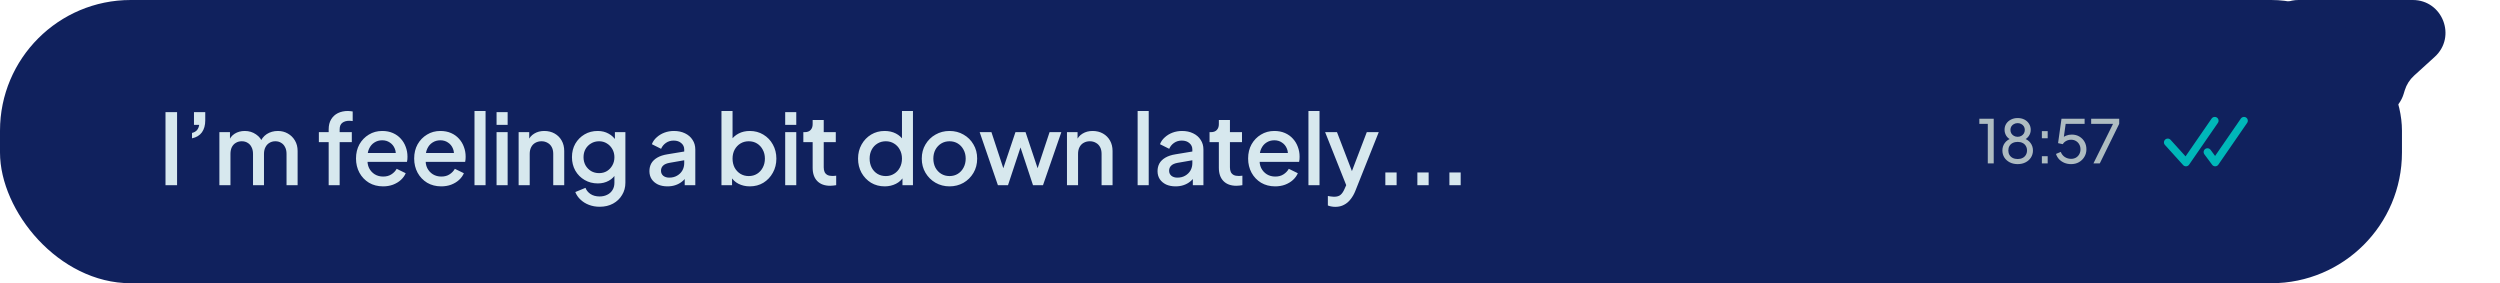
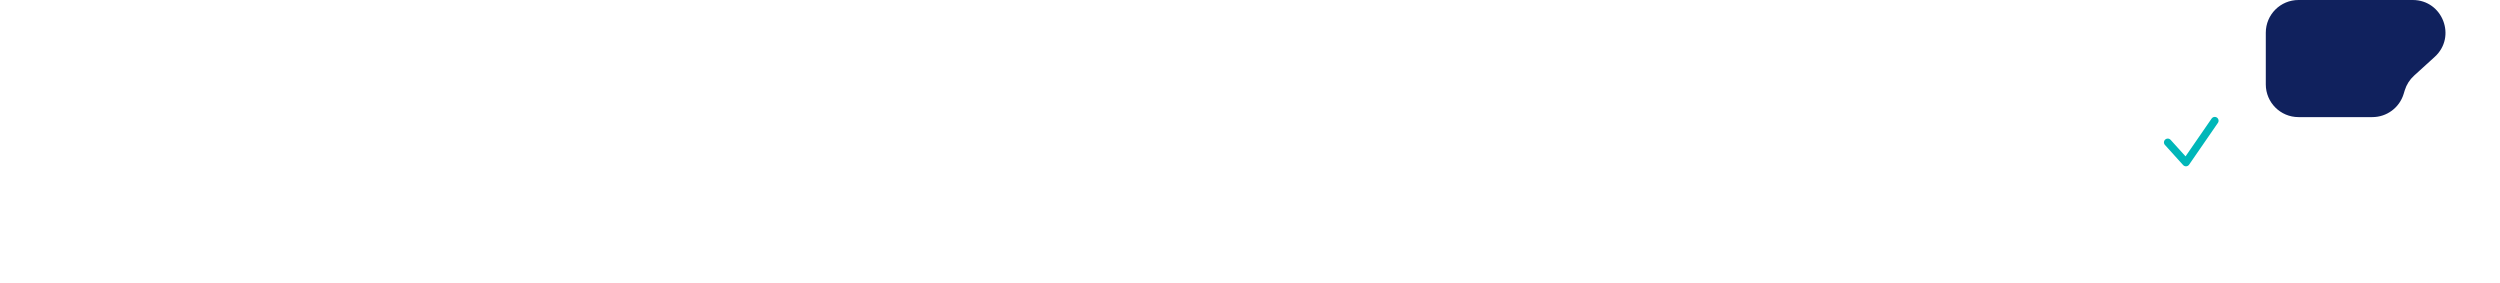
<svg xmlns="http://www.w3.org/2000/svg" width="459" height="52" viewBox="0 0 459 52" fill="none">
  <path d="M442.98 0H422C418.686 0 416 2.686 416 6V15.5C416 18.814 418.686 21.5 422 21.5H435.569C438.203 21.5 440.529 19.782 441.303 17.265L441.517 16.57C441.833 15.542 442.42 14.618 443.216 13.895L447.016 10.44C451.074 6.751 448.465 0 442.98 0Z" fill="#10215D" />
-   <rect width="441" height="52" rx="24" fill="#10215D" />
-   <path d="M30.386 34V20.59H32.51V34H30.386ZM35.254 25.396V24.406C35.65 24.31 35.956 24.136 36.172 23.884C36.388 23.62 36.52 23.302 36.568 22.93H35.614V20.59H37.684V22.12C37.684 22.996 37.48 23.722 37.072 24.298C36.664 24.862 36.058 25.228 35.254 25.396ZM40.279 34V24.262H42.222V26.368L41.971 26.044C42.175 25.384 42.547 24.886 43.087 24.55C43.627 24.214 44.245 24.046 44.941 24.046C45.721 24.046 46.41 24.256 47.011 24.676C47.623 25.084 48.031 25.63 48.234 26.314L47.658 26.368C47.947 25.588 48.385 25.006 48.972 24.622C49.572 24.238 50.257 24.046 51.025 24.046C51.697 24.046 52.303 24.202 52.843 24.514C53.395 24.826 53.833 25.258 54.157 25.81C54.48 26.362 54.642 26.992 54.642 27.7V34H52.608V28.258C52.608 27.766 52.519 27.352 52.339 27.016C52.17 26.668 51.931 26.404 51.618 26.224C51.319 26.032 50.965 25.936 50.556 25.936C50.148 25.936 49.788 26.032 49.477 26.224C49.164 26.404 48.919 26.668 48.739 27.016C48.559 27.364 48.468 27.778 48.468 28.258V34H46.453V28.258C46.453 27.766 46.362 27.352 46.182 27.016C46.014 26.668 45.775 26.404 45.462 26.224C45.163 26.032 44.803 25.936 44.383 25.936C43.974 25.936 43.614 26.032 43.303 26.224C42.99 26.404 42.745 26.668 42.565 27.016C42.397 27.364 42.312 27.778 42.312 28.258V34H40.279ZM60.344 34V26.098H58.544V24.262H60.344V23.758C60.344 23.026 60.494 22.414 60.794 21.922C61.094 21.418 61.508 21.034 62.036 20.77C62.576 20.506 63.194 20.374 63.89 20.374C64.022 20.374 64.172 20.386 64.34 20.41C64.508 20.422 64.646 20.44 64.754 20.464V22.228C64.658 22.204 64.55 22.192 64.43 22.192C64.31 22.18 64.214 22.174 64.142 22.174C63.602 22.174 63.17 22.3 62.846 22.552C62.522 22.792 62.36 23.194 62.36 23.758V24.262H64.592V26.098H62.36V34H60.344ZM70.331 34.216C69.359 34.216 68.495 33.994 67.739 33.55C66.995 33.094 66.413 32.482 65.993 31.714C65.573 30.934 65.363 30.064 65.363 29.104C65.363 28.12 65.573 27.25 65.993 26.494C66.425 25.738 67.001 25.144 67.721 24.712C68.441 24.268 69.257 24.046 70.169 24.046C70.901 24.046 71.555 24.172 72.131 24.424C72.707 24.676 73.193 25.024 73.589 25.468C73.985 25.9 74.285 26.398 74.489 26.962C74.705 27.526 74.813 28.126 74.813 28.762C74.813 28.918 74.807 29.08 74.795 29.248C74.783 29.416 74.759 29.572 74.723 29.716H66.965V28.096H73.571L72.599 28.834C72.719 28.246 72.677 27.724 72.473 27.268C72.281 26.8 71.981 26.434 71.573 26.17C71.177 25.894 70.709 25.756 70.169 25.756C69.629 25.756 69.149 25.894 68.729 26.17C68.309 26.434 67.985 26.818 67.757 27.322C67.529 27.814 67.439 28.414 67.487 29.122C67.427 29.782 67.517 30.358 67.757 30.85C68.009 31.342 68.357 31.726 68.801 32.002C69.257 32.278 69.773 32.416 70.349 32.416C70.937 32.416 71.435 32.284 71.843 32.02C72.263 31.756 72.593 31.414 72.833 30.994L74.489 31.804C74.297 32.26 73.997 32.674 73.589 33.046C73.193 33.406 72.713 33.694 72.149 33.91C71.597 34.114 70.991 34.216 70.331 34.216ZM81.01 34.216C80.038 34.216 79.174 33.994 78.418 33.55C77.674 33.094 77.092 32.482 76.672 31.714C76.252 30.934 76.042 30.064 76.042 29.104C76.042 28.12 76.252 27.25 76.672 26.494C77.104 25.738 77.68 25.144 78.4 24.712C79.12 24.268 79.936 24.046 80.848 24.046C81.58 24.046 82.234 24.172 82.81 24.424C83.386 24.676 83.872 25.024 84.268 25.468C84.664 25.9 84.964 26.398 85.168 26.962C85.384 27.526 85.492 28.126 85.492 28.762C85.492 28.918 85.486 29.08 85.474 29.248C85.462 29.416 85.438 29.572 85.402 29.716H77.644V28.096H84.25L83.278 28.834C83.398 28.246 83.356 27.724 83.152 27.268C82.96 26.8 82.66 26.434 82.252 26.17C81.856 25.894 81.388 25.756 80.848 25.756C80.308 25.756 79.828 25.894 79.408 26.17C78.988 26.434 78.664 26.818 78.436 27.322C78.208 27.814 78.118 28.414 78.166 29.122C78.106 29.782 78.196 30.358 78.436 30.85C78.688 31.342 79.036 31.726 79.48 32.002C79.936 32.278 80.452 32.416 81.028 32.416C81.616 32.416 82.114 32.284 82.522 32.02C82.942 31.756 83.272 31.414 83.512 30.994L85.168 31.804C84.976 32.26 84.676 32.674 84.268 33.046C83.872 33.406 83.392 33.694 82.828 33.91C82.276 34.114 81.67 34.216 81.01 34.216ZM87.117 34V20.374H89.151V34H87.117ZM91.169 34V24.262H93.203V34H91.169ZM91.169 22.93V20.59H93.203V22.93H91.169ZM95.221 34V24.262H97.165V26.17L96.931 25.918C97.171 25.306 97.555 24.844 98.083 24.532C98.611 24.208 99.223 24.046 99.919 24.046C100.639 24.046 101.275 24.202 101.827 24.514C102.379 24.826 102.811 25.258 103.123 25.81C103.435 26.362 103.591 26.998 103.591 27.718V34H101.575V28.258C101.575 27.766 101.485 27.352 101.305 27.016C101.125 26.668 100.867 26.404 100.531 26.224C100.207 26.032 99.835 25.936 99.415 25.936C98.995 25.936 98.617 26.032 98.281 26.224C97.957 26.404 97.705 26.668 97.525 27.016C97.345 27.364 97.255 27.778 97.255 28.258V34H95.221ZM110.106 37.96C109.398 37.96 108.744 37.846 108.144 37.618C107.544 37.39 107.028 37.072 106.596 36.664C106.164 36.268 105.84 35.8 105.624 35.26L107.496 34.486C107.664 34.942 107.97 35.32 108.414 35.62C108.87 35.92 109.428 36.07 110.088 36.07C110.604 36.07 111.066 35.968 111.474 35.764C111.882 35.572 112.206 35.284 112.446 34.9C112.686 34.528 112.806 34.078 112.806 33.55V31.354L113.166 31.768C112.83 32.392 112.362 32.866 111.762 33.19C111.174 33.514 110.508 33.676 109.764 33.676C108.864 33.676 108.054 33.466 107.334 33.046C106.614 32.626 106.044 32.05 105.624 31.318C105.216 30.586 105.012 29.764 105.012 28.852C105.012 27.928 105.216 27.106 105.624 26.386C106.044 25.666 106.608 25.096 107.316 24.676C108.024 24.256 108.834 24.046 109.746 24.046C110.49 24.046 111.15 24.208 111.726 24.532C112.314 24.844 112.794 25.3 113.166 25.9L112.896 26.404V24.262H114.822V33.55C114.822 34.39 114.618 35.14 114.21 35.8C113.814 36.472 113.262 37 112.554 37.384C111.846 37.768 111.03 37.96 110.106 37.96ZM109.998 31.786C110.538 31.786 111.018 31.66 111.438 31.408C111.858 31.144 112.188 30.796 112.428 30.364C112.68 29.92 112.806 29.422 112.806 28.87C112.806 28.318 112.68 27.82 112.428 27.376C112.176 26.932 111.84 26.584 111.42 26.332C111 26.068 110.526 25.936 109.998 25.936C109.446 25.936 108.954 26.068 108.522 26.332C108.09 26.584 107.748 26.932 107.496 27.376C107.256 27.808 107.136 28.306 107.136 28.87C107.136 29.41 107.256 29.902 107.496 30.346C107.748 30.79 108.09 31.144 108.522 31.408C108.954 31.66 109.446 31.786 109.998 31.786ZM122.546 34.216C121.886 34.216 121.304 34.102 120.8 33.874C120.308 33.634 119.924 33.31 119.648 32.902C119.372 32.482 119.234 31.99 119.234 31.426C119.234 30.898 119.348 30.424 119.576 30.004C119.816 29.584 120.182 29.23 120.674 28.942C121.166 28.654 121.784 28.45 122.528 28.33L125.912 27.772V29.374L122.924 29.896C122.384 29.992 121.988 30.166 121.736 30.418C121.484 30.658 121.358 30.97 121.358 31.354C121.358 31.726 121.496 32.032 121.772 32.272C122.06 32.5 122.426 32.614 122.87 32.614C123.422 32.614 123.902 32.494 124.31 32.254C124.73 32.014 125.054 31.696 125.282 31.3C125.51 30.892 125.624 30.442 125.624 29.95V27.448C125.624 26.968 125.444 26.578 125.084 26.278C124.736 25.966 124.268 25.81 123.68 25.81C123.14 25.81 122.666 25.954 122.258 26.242C121.862 26.518 121.568 26.878 121.376 27.322L119.684 26.476C119.864 25.996 120.158 25.576 120.566 25.216C120.974 24.844 121.448 24.556 121.988 24.352C122.54 24.148 123.122 24.046 123.734 24.046C124.502 24.046 125.18 24.19 125.768 24.478C126.368 24.766 126.83 25.168 127.154 25.684C127.49 26.188 127.658 26.776 127.658 27.448V34H125.714V32.236L126.128 32.29C125.9 32.686 125.606 33.028 125.246 33.316C124.898 33.604 124.496 33.826 124.04 33.982C123.596 34.138 123.098 34.216 122.546 34.216ZM137.664 34.216C136.908 34.216 136.218 34.06 135.594 33.748C134.982 33.436 134.508 32.986 134.172 32.398L134.406 32.02V34H132.462V20.374H134.496V26.278L134.172 25.81C134.532 25.258 135.012 24.826 135.612 24.514C136.212 24.202 136.896 24.046 137.664 24.046C138.588 24.046 139.416 24.268 140.148 24.712C140.892 25.156 141.474 25.762 141.894 26.53C142.326 27.298 142.542 28.162 142.542 29.122C142.542 30.082 142.326 30.946 141.894 31.714C141.474 32.482 140.898 33.094 140.166 33.55C139.434 33.994 138.6 34.216 137.664 34.216ZM137.466 32.326C138.042 32.326 138.552 32.188 138.996 31.912C139.44 31.636 139.788 31.258 140.04 30.778C140.304 30.286 140.436 29.734 140.436 29.122C140.436 28.51 140.304 27.964 140.04 27.484C139.788 27.004 139.44 26.626 138.996 26.35C138.552 26.074 138.042 25.936 137.466 25.936C136.902 25.936 136.392 26.074 135.936 26.35C135.492 26.626 135.138 27.004 134.874 27.484C134.622 27.964 134.496 28.51 134.496 29.122C134.496 29.734 134.622 30.286 134.874 30.778C135.138 31.258 135.492 31.636 135.936 31.912C136.392 32.188 136.902 32.326 137.466 32.326ZM144.161 34V24.262H146.195V34H144.161ZM144.161 22.93V20.59H146.195V22.93H144.161ZM152.425 34.108C151.405 34.108 150.613 33.82 150.049 33.244C149.485 32.668 149.203 31.858 149.203 30.814V26.098H147.493V24.262H147.763C148.219 24.262 148.573 24.13 148.825 23.866C149.077 23.602 149.203 23.242 149.203 22.786V22.03H151.237V24.262H153.451V26.098H151.237V30.724C151.237 31.06 151.291 31.348 151.399 31.588C151.507 31.816 151.681 31.996 151.921 32.128C152.161 32.248 152.473 32.308 152.857 32.308C152.953 32.308 153.061 32.302 153.181 32.29C153.301 32.278 153.415 32.266 153.523 32.254V34C153.355 34.024 153.169 34.048 152.965 34.072C152.761 34.096 152.581 34.108 152.425 34.108ZM162.435 34.216C161.499 34.216 160.659 33.994 159.915 33.55C159.183 33.094 158.601 32.482 158.169 31.714C157.749 30.946 157.539 30.082 157.539 29.122C157.539 28.162 157.755 27.298 158.187 26.53C158.619 25.762 159.201 25.156 159.933 24.712C160.665 24.268 161.493 24.046 162.417 24.046C163.197 24.046 163.887 24.202 164.487 24.514C165.087 24.826 165.561 25.258 165.909 25.81L165.603 26.278V20.374H167.619V34H165.693V32.02L165.927 32.398C165.591 32.986 165.111 33.436 164.487 33.748C163.863 34.06 163.179 34.216 162.435 34.216ZM162.633 32.326C163.197 32.326 163.701 32.188 164.145 31.912C164.601 31.636 164.955 31.258 165.207 30.778C165.471 30.286 165.603 29.734 165.603 29.122C165.603 28.51 165.471 27.964 165.207 27.484C164.955 27.004 164.601 26.626 164.145 26.35C163.701 26.074 163.197 25.936 162.633 25.936C162.069 25.936 161.559 26.074 161.103 26.35C160.647 26.626 160.293 27.004 160.041 27.484C159.789 27.964 159.663 28.51 159.663 29.122C159.663 29.734 159.789 30.286 160.041 30.778C160.293 31.258 160.641 31.636 161.085 31.912C161.541 32.188 162.057 32.326 162.633 32.326ZM174.331 34.216C173.395 34.216 172.537 33.994 171.757 33.55C170.989 33.106 170.377 32.5 169.921 31.732C169.465 30.964 169.237 30.094 169.237 29.122C169.237 28.138 169.465 27.268 169.921 26.512C170.377 25.744 170.989 25.144 171.757 24.712C172.525 24.268 173.383 24.046 174.331 24.046C175.291 24.046 176.149 24.268 176.905 24.712C177.673 25.144 178.279 25.744 178.723 26.512C179.179 27.268 179.407 28.138 179.407 29.122C179.407 30.106 179.179 30.982 178.723 31.75C178.267 32.518 177.655 33.124 176.887 33.568C176.119 34 175.267 34.216 174.331 34.216ZM174.331 32.326C174.907 32.326 175.417 32.188 175.861 31.912C176.305 31.636 176.653 31.258 176.905 30.778C177.169 30.286 177.301 29.734 177.301 29.122C177.301 28.51 177.169 27.964 176.905 27.484C176.653 27.004 176.305 26.626 175.861 26.35C175.417 26.074 174.907 25.936 174.331 25.936C173.767 25.936 173.257 26.074 172.801 26.35C172.357 26.626 172.003 27.004 171.739 27.484C171.487 27.964 171.361 28.51 171.361 29.122C171.361 29.734 171.487 30.286 171.739 30.778C172.003 31.258 172.357 31.636 172.801 31.912C173.257 32.188 173.767 32.326 174.331 32.326ZM183.215 34L179.867 24.262H182.027L184.583 32.02H183.827L186.437 24.262H188.291L190.883 32.02H190.127L192.701 24.262H194.861L191.495 34H189.659L187.031 26.062H187.697L185.069 34H183.215ZM195.896 34V24.262H197.84V26.17L197.606 25.918C197.846 25.306 198.23 24.844 198.758 24.532C199.286 24.208 199.898 24.046 200.594 24.046C201.314 24.046 201.95 24.202 202.502 24.514C203.054 24.826 203.486 25.258 203.798 25.81C204.11 26.362 204.266 26.998 204.266 27.718V34H202.25V28.258C202.25 27.766 202.16 27.352 201.98 27.016C201.8 26.668 201.542 26.404 201.206 26.224C200.882 26.032 200.51 25.936 200.09 25.936C199.67 25.936 199.292 26.032 198.956 26.224C198.632 26.404 198.38 26.668 198.2 27.016C198.02 27.364 197.93 27.778 197.93 28.258V34H195.896ZM208.869 34V20.374H210.903V34H208.869ZM215.837 34.216C215.177 34.216 214.595 34.102 214.091 33.874C213.599 33.634 213.215 33.31 212.939 32.902C212.663 32.482 212.525 31.99 212.525 31.426C212.525 30.898 212.639 30.424 212.867 30.004C213.107 29.584 213.473 29.23 213.965 28.942C214.457 28.654 215.075 28.45 215.819 28.33L219.203 27.772V29.374L216.215 29.896C215.675 29.992 215.279 30.166 215.027 30.418C214.775 30.658 214.649 30.97 214.649 31.354C214.649 31.726 214.787 32.032 215.063 32.272C215.351 32.5 215.717 32.614 216.161 32.614C216.713 32.614 217.193 32.494 217.601 32.254C218.021 32.014 218.345 31.696 218.573 31.3C218.801 30.892 218.915 30.442 218.915 29.95V27.448C218.915 26.968 218.735 26.578 218.375 26.278C218.027 25.966 217.559 25.81 216.971 25.81C216.431 25.81 215.957 25.954 215.549 26.242C215.153 26.518 214.859 26.878 214.667 27.322L212.975 26.476C213.155 25.996 213.449 25.576 213.857 25.216C214.265 24.844 214.739 24.556 215.279 24.352C215.831 24.148 216.413 24.046 217.025 24.046C217.793 24.046 218.471 24.19 219.059 24.478C219.659 24.766 220.121 25.168 220.445 25.684C220.781 26.188 220.949 26.776 220.949 27.448V34H219.005V32.236L219.419 32.29C219.191 32.686 218.897 33.028 218.537 33.316C218.189 33.604 217.787 33.826 217.331 33.982C216.887 34.138 216.389 34.216 215.837 34.216ZM227.004 34.108C225.984 34.108 225.192 33.82 224.628 33.244C224.064 32.668 223.782 31.858 223.782 30.814V26.098H222.072V24.262H222.342C222.798 24.262 223.152 24.13 223.404 23.866C223.656 23.602 223.782 23.242 223.782 22.786V22.03H225.816V24.262H228.03V26.098H225.816V30.724C225.816 31.06 225.87 31.348 225.978 31.588C226.086 31.816 226.26 31.996 226.5 32.128C226.74 32.248 227.052 32.308 227.436 32.308C227.532 32.308 227.64 32.302 227.76 32.29C227.88 32.278 227.994 32.266 228.102 32.254V34C227.934 34.024 227.748 34.048 227.544 34.072C227.34 34.096 227.16 34.108 227.004 34.108ZM234.123 34.216C233.151 34.216 232.287 33.994 231.531 33.55C230.787 33.094 230.205 32.482 229.785 31.714C229.365 30.934 229.155 30.064 229.155 29.104C229.155 28.12 229.365 27.25 229.785 26.494C230.217 25.738 230.793 25.144 231.513 24.712C232.233 24.268 233.049 24.046 233.961 24.046C234.693 24.046 235.347 24.172 235.923 24.424C236.499 24.676 236.985 25.024 237.381 25.468C237.777 25.9 238.077 26.398 238.281 26.962C238.497 27.526 238.605 28.126 238.605 28.762C238.605 28.918 238.599 29.08 238.587 29.248C238.575 29.416 238.551 29.572 238.515 29.716H230.757V28.096H237.363L236.391 28.834C236.511 28.246 236.469 27.724 236.265 27.268C236.073 26.8 235.773 26.434 235.365 26.17C234.969 25.894 234.501 25.756 233.961 25.756C233.421 25.756 232.941 25.894 232.521 26.17C232.101 26.434 231.777 26.818 231.549 27.322C231.321 27.814 231.231 28.414 231.279 29.122C231.219 29.782 231.309 30.358 231.549 30.85C231.801 31.342 232.149 31.726 232.593 32.002C233.049 32.278 233.565 32.416 234.141 32.416C234.729 32.416 235.227 32.284 235.635 32.02C236.055 31.756 236.385 31.414 236.625 30.994L238.281 31.804C238.089 32.26 237.789 32.674 237.381 33.046C236.985 33.406 236.505 33.694 235.941 33.91C235.389 34.114 234.783 34.216 234.123 34.216ZM240.23 34V20.374H242.264V34H240.23ZM245.146 37.978C244.906 37.978 244.666 37.954 244.426 37.906C244.198 37.87 243.988 37.81 243.796 37.726V35.98C243.94 36.016 244.114 36.046 244.318 36.07C244.522 36.106 244.72 36.124 244.912 36.124C245.476 36.124 245.89 35.998 246.154 35.746C246.43 35.506 246.676 35.128 246.892 34.612L247.54 33.136L247.504 34.846L243.292 24.262H245.47L248.584 32.38H247.846L250.942 24.262H253.138L248.836 35.062C248.608 35.638 248.32 36.142 247.972 36.574C247.636 37.018 247.234 37.36 246.766 37.6C246.31 37.852 245.77 37.978 245.146 37.978ZM254.349 34V31.66H256.419V34H254.349ZM260.229 34V31.66H262.299V34H260.229ZM266.11 34V31.66H268.18V34H266.11Z" fill="#D7E8EE" />
-   <path d="M364.958 30V22.74H363.407V21.805H366.047V30H364.958ZM370.445 30.132C369.895 30.132 369.408 30.022 368.982 29.802C368.564 29.582 368.234 29.285 367.992 28.911C367.758 28.53 367.64 28.104 367.64 27.635C367.64 27.107 367.787 26.645 368.08 26.249C368.374 25.853 368.777 25.571 369.29 25.402L369.268 25.677C368.88 25.523 368.575 25.277 368.355 24.94C368.143 24.595 368.036 24.225 368.036 23.829C368.036 23.411 368.139 23.041 368.344 22.718C368.557 22.395 368.843 22.142 369.202 21.959C369.569 21.768 369.983 21.673 370.445 21.673C370.907 21.673 371.318 21.765 371.677 21.948C372.037 22.131 372.319 22.388 372.524 22.718C372.737 23.041 372.843 23.411 372.843 23.829C372.843 24.247 372.73 24.621 372.502 24.951C372.282 25.281 371.989 25.527 371.622 25.688L371.589 25.402C372.11 25.571 372.517 25.857 372.81 26.26C373.104 26.656 373.25 27.114 373.25 27.635C373.25 28.104 373.129 28.53 372.887 28.911C372.653 29.285 372.323 29.582 371.897 29.802C371.479 30.022 370.995 30.132 370.445 30.132ZM370.445 29.197C370.79 29.197 371.091 29.131 371.347 28.999C371.604 28.867 371.802 28.684 371.941 28.449C372.088 28.207 372.161 27.932 372.161 27.624C372.161 27.309 372.088 27.034 371.941 26.799C371.802 26.557 371.604 26.374 371.347 26.249C371.091 26.117 370.79 26.051 370.445 26.051C370.101 26.051 369.796 26.117 369.532 26.249C369.276 26.374 369.078 26.557 368.938 26.799C368.799 27.034 368.729 27.309 368.729 27.624C368.729 27.932 368.799 28.207 368.938 28.449C369.078 28.684 369.276 28.867 369.532 28.999C369.796 29.131 370.101 29.197 370.445 29.197ZM370.445 25.116C370.695 25.116 370.915 25.061 371.105 24.951C371.303 24.841 371.461 24.694 371.578 24.511C371.696 24.32 371.754 24.1 371.754 23.851C371.754 23.602 371.696 23.385 371.578 23.202C371.461 23.019 371.303 22.876 371.105 22.773C370.915 22.663 370.695 22.608 370.445 22.608C370.189 22.608 369.961 22.663 369.763 22.773C369.565 22.876 369.408 23.019 369.29 23.202C369.173 23.385 369.114 23.602 369.114 23.851C369.114 24.1 369.173 24.32 369.29 24.511C369.408 24.694 369.565 24.841 369.763 24.951C369.961 25.061 370.189 25.116 370.445 25.116ZM374.888 30V28.68H375.955V30H374.888ZM374.888 25.391V24.071H375.955V25.391H374.888ZM380.249 30.132C379.824 30.132 379.424 30.059 379.05 29.912C378.676 29.758 378.35 29.542 378.071 29.263C377.8 28.977 377.602 28.643 377.477 28.262L378.357 27.888C378.511 28.291 378.761 28.607 379.105 28.834C379.457 29.054 379.839 29.164 380.249 29.164C380.587 29.164 380.884 29.091 381.14 28.944C381.404 28.79 381.61 28.581 381.756 28.317C381.903 28.046 381.976 27.745 381.976 27.415C381.976 27.07 381.899 26.766 381.745 26.502C381.599 26.238 381.397 26.033 381.14 25.886C380.884 25.732 380.59 25.655 380.26 25.655C379.923 25.655 379.615 25.732 379.336 25.886C379.058 26.04 378.856 26.234 378.731 26.469L377.862 26.282L378.489 21.805H382.735V22.74H378.896L379.314 22.322L378.83 25.798L378.456 25.578C378.698 25.27 378.981 25.05 379.303 24.918C379.633 24.779 379.989 24.709 380.37 24.709C380.906 24.709 381.375 24.83 381.778 25.072C382.182 25.314 382.497 25.637 382.724 26.04C382.952 26.443 383.065 26.902 383.065 27.415C383.065 27.928 382.941 28.39 382.691 28.801C382.449 29.212 382.116 29.538 381.69 29.78C381.272 30.015 380.792 30.132 380.249 30.132ZM384.355 30L387.952 22.74H383.937V21.805H389.085V22.74L385.521 30H384.355Z" fill="#AEBCC1" />
  <path d="M398 26.142L401.341 29.835L406.63 22.164" stroke="#00B7B9" stroke-width="1.4" stroke-linecap="round" stroke-linejoin="round" />
-   <path d="M405.288 27.918L406.711 29.835L412 22.164" stroke="#00B7B9" stroke-width="1.4" stroke-linecap="round" stroke-linejoin="round" />
</svg>